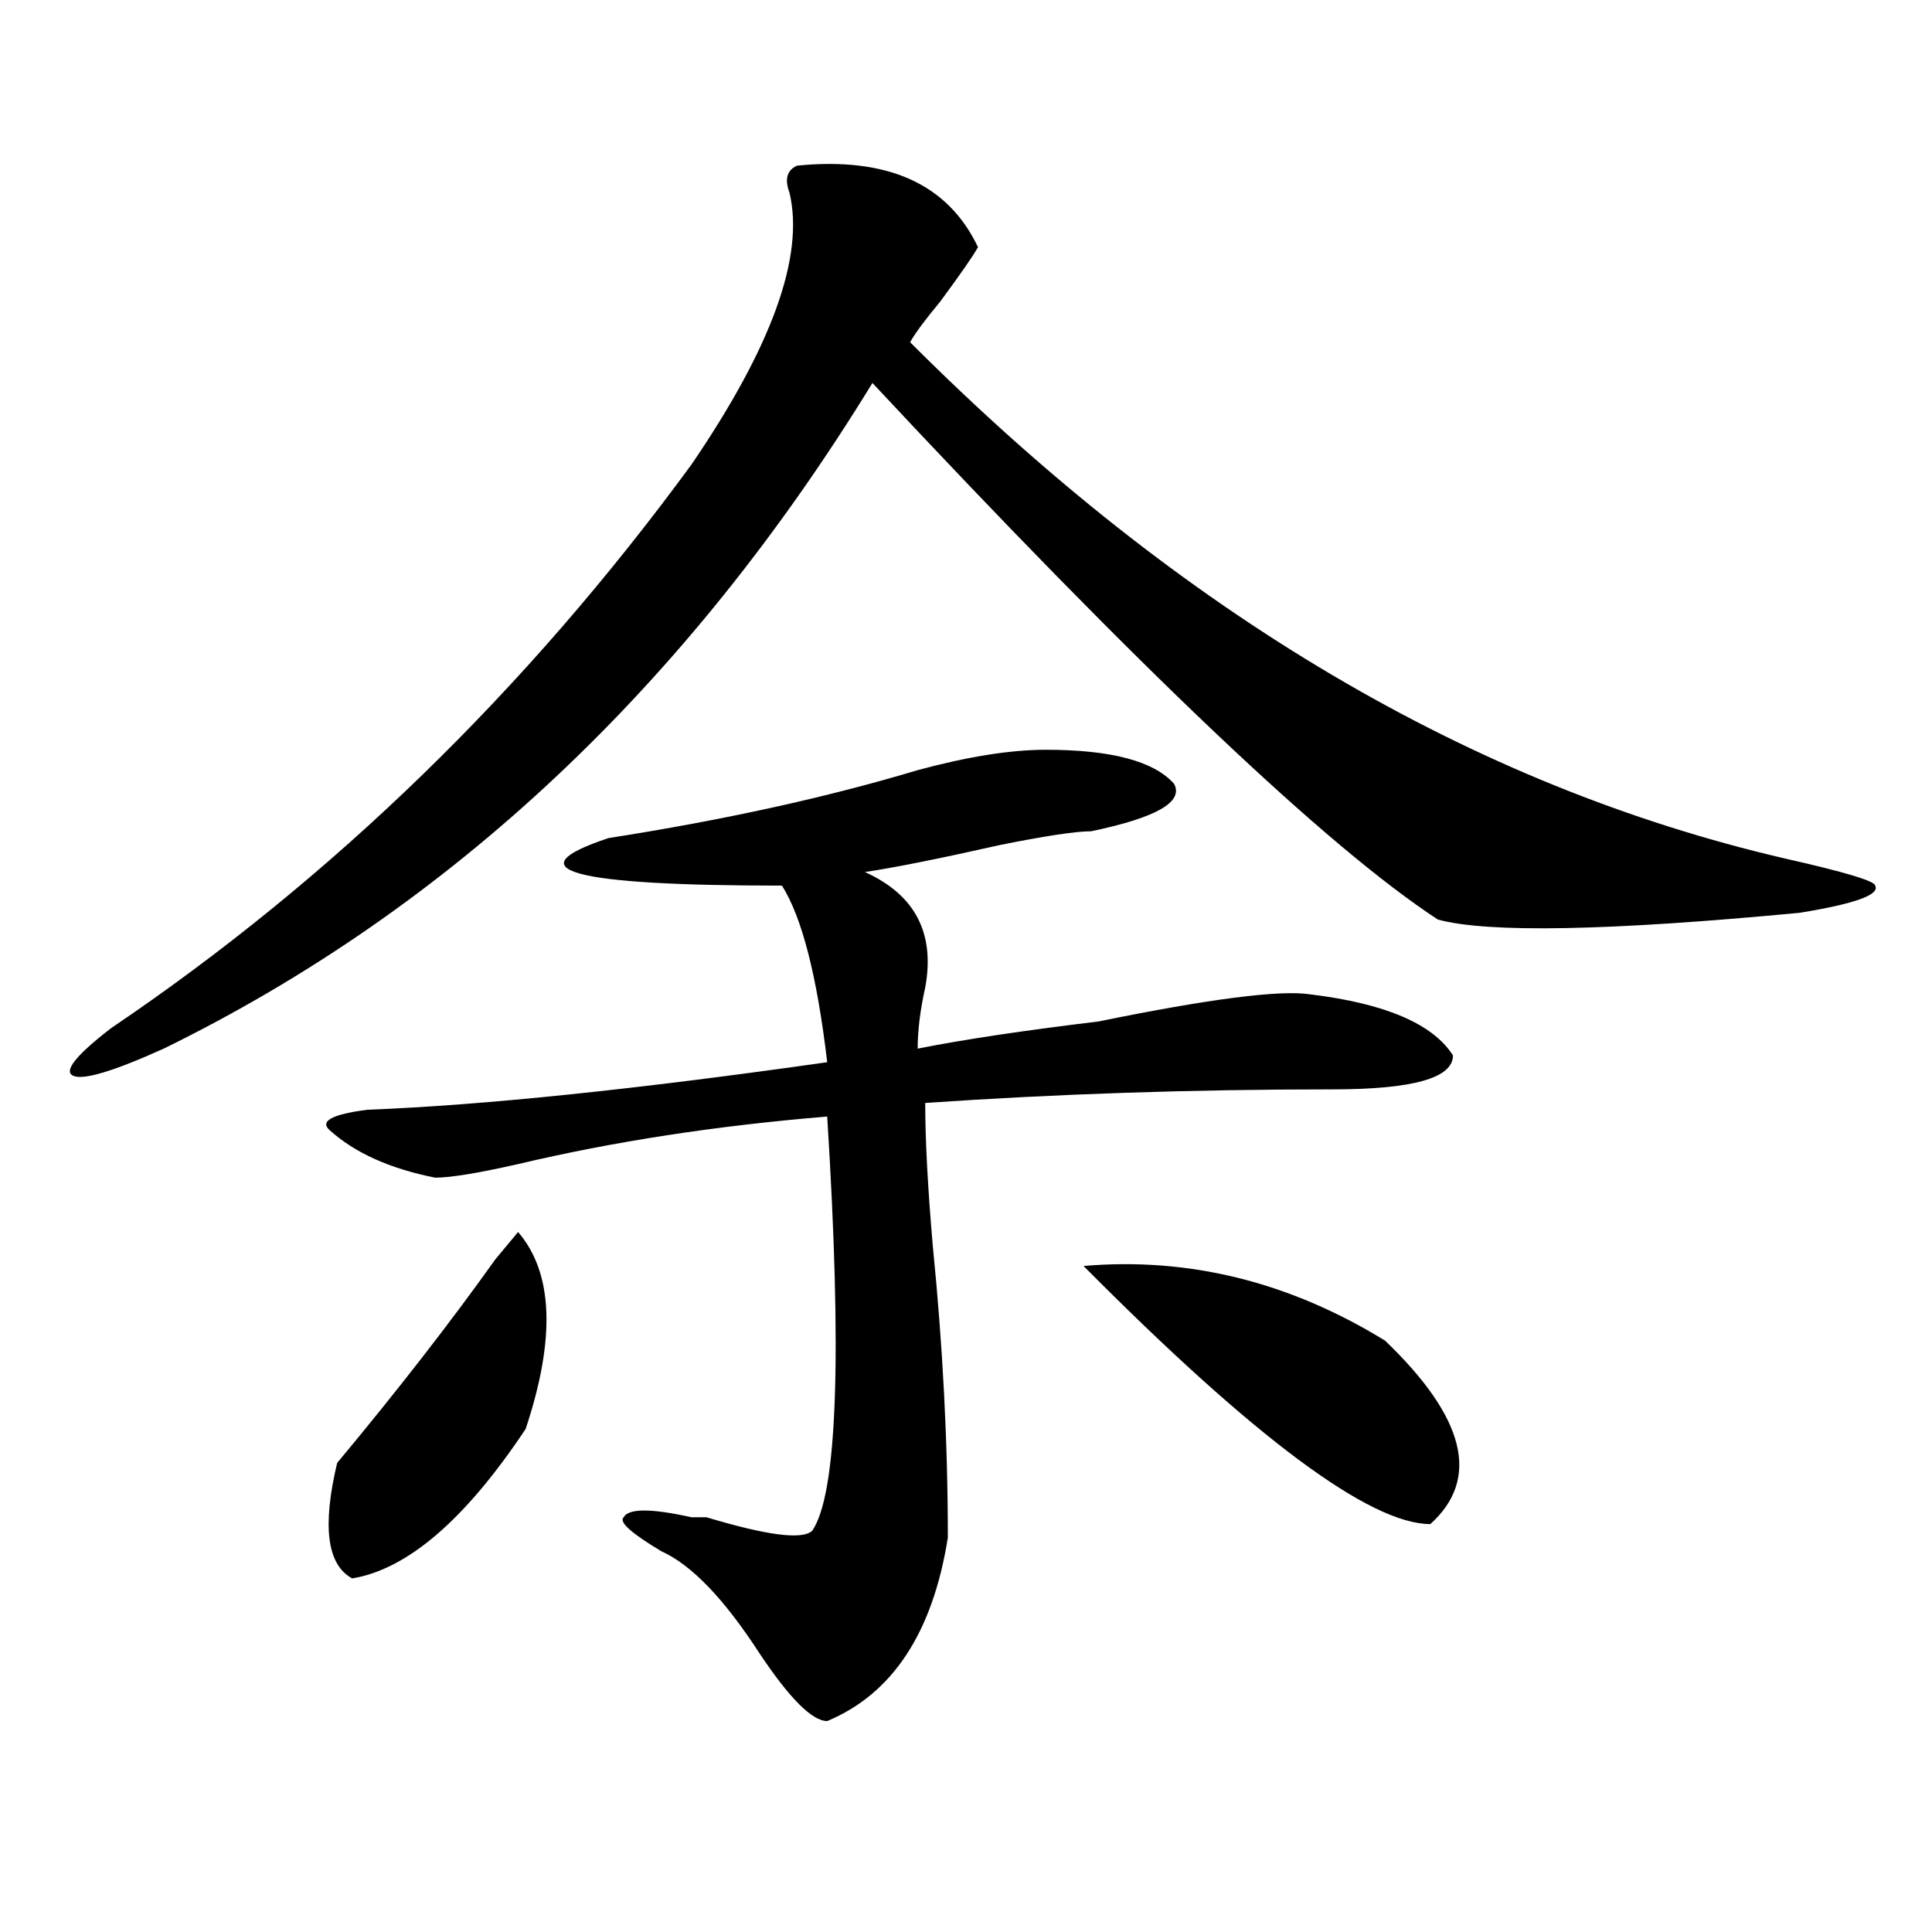
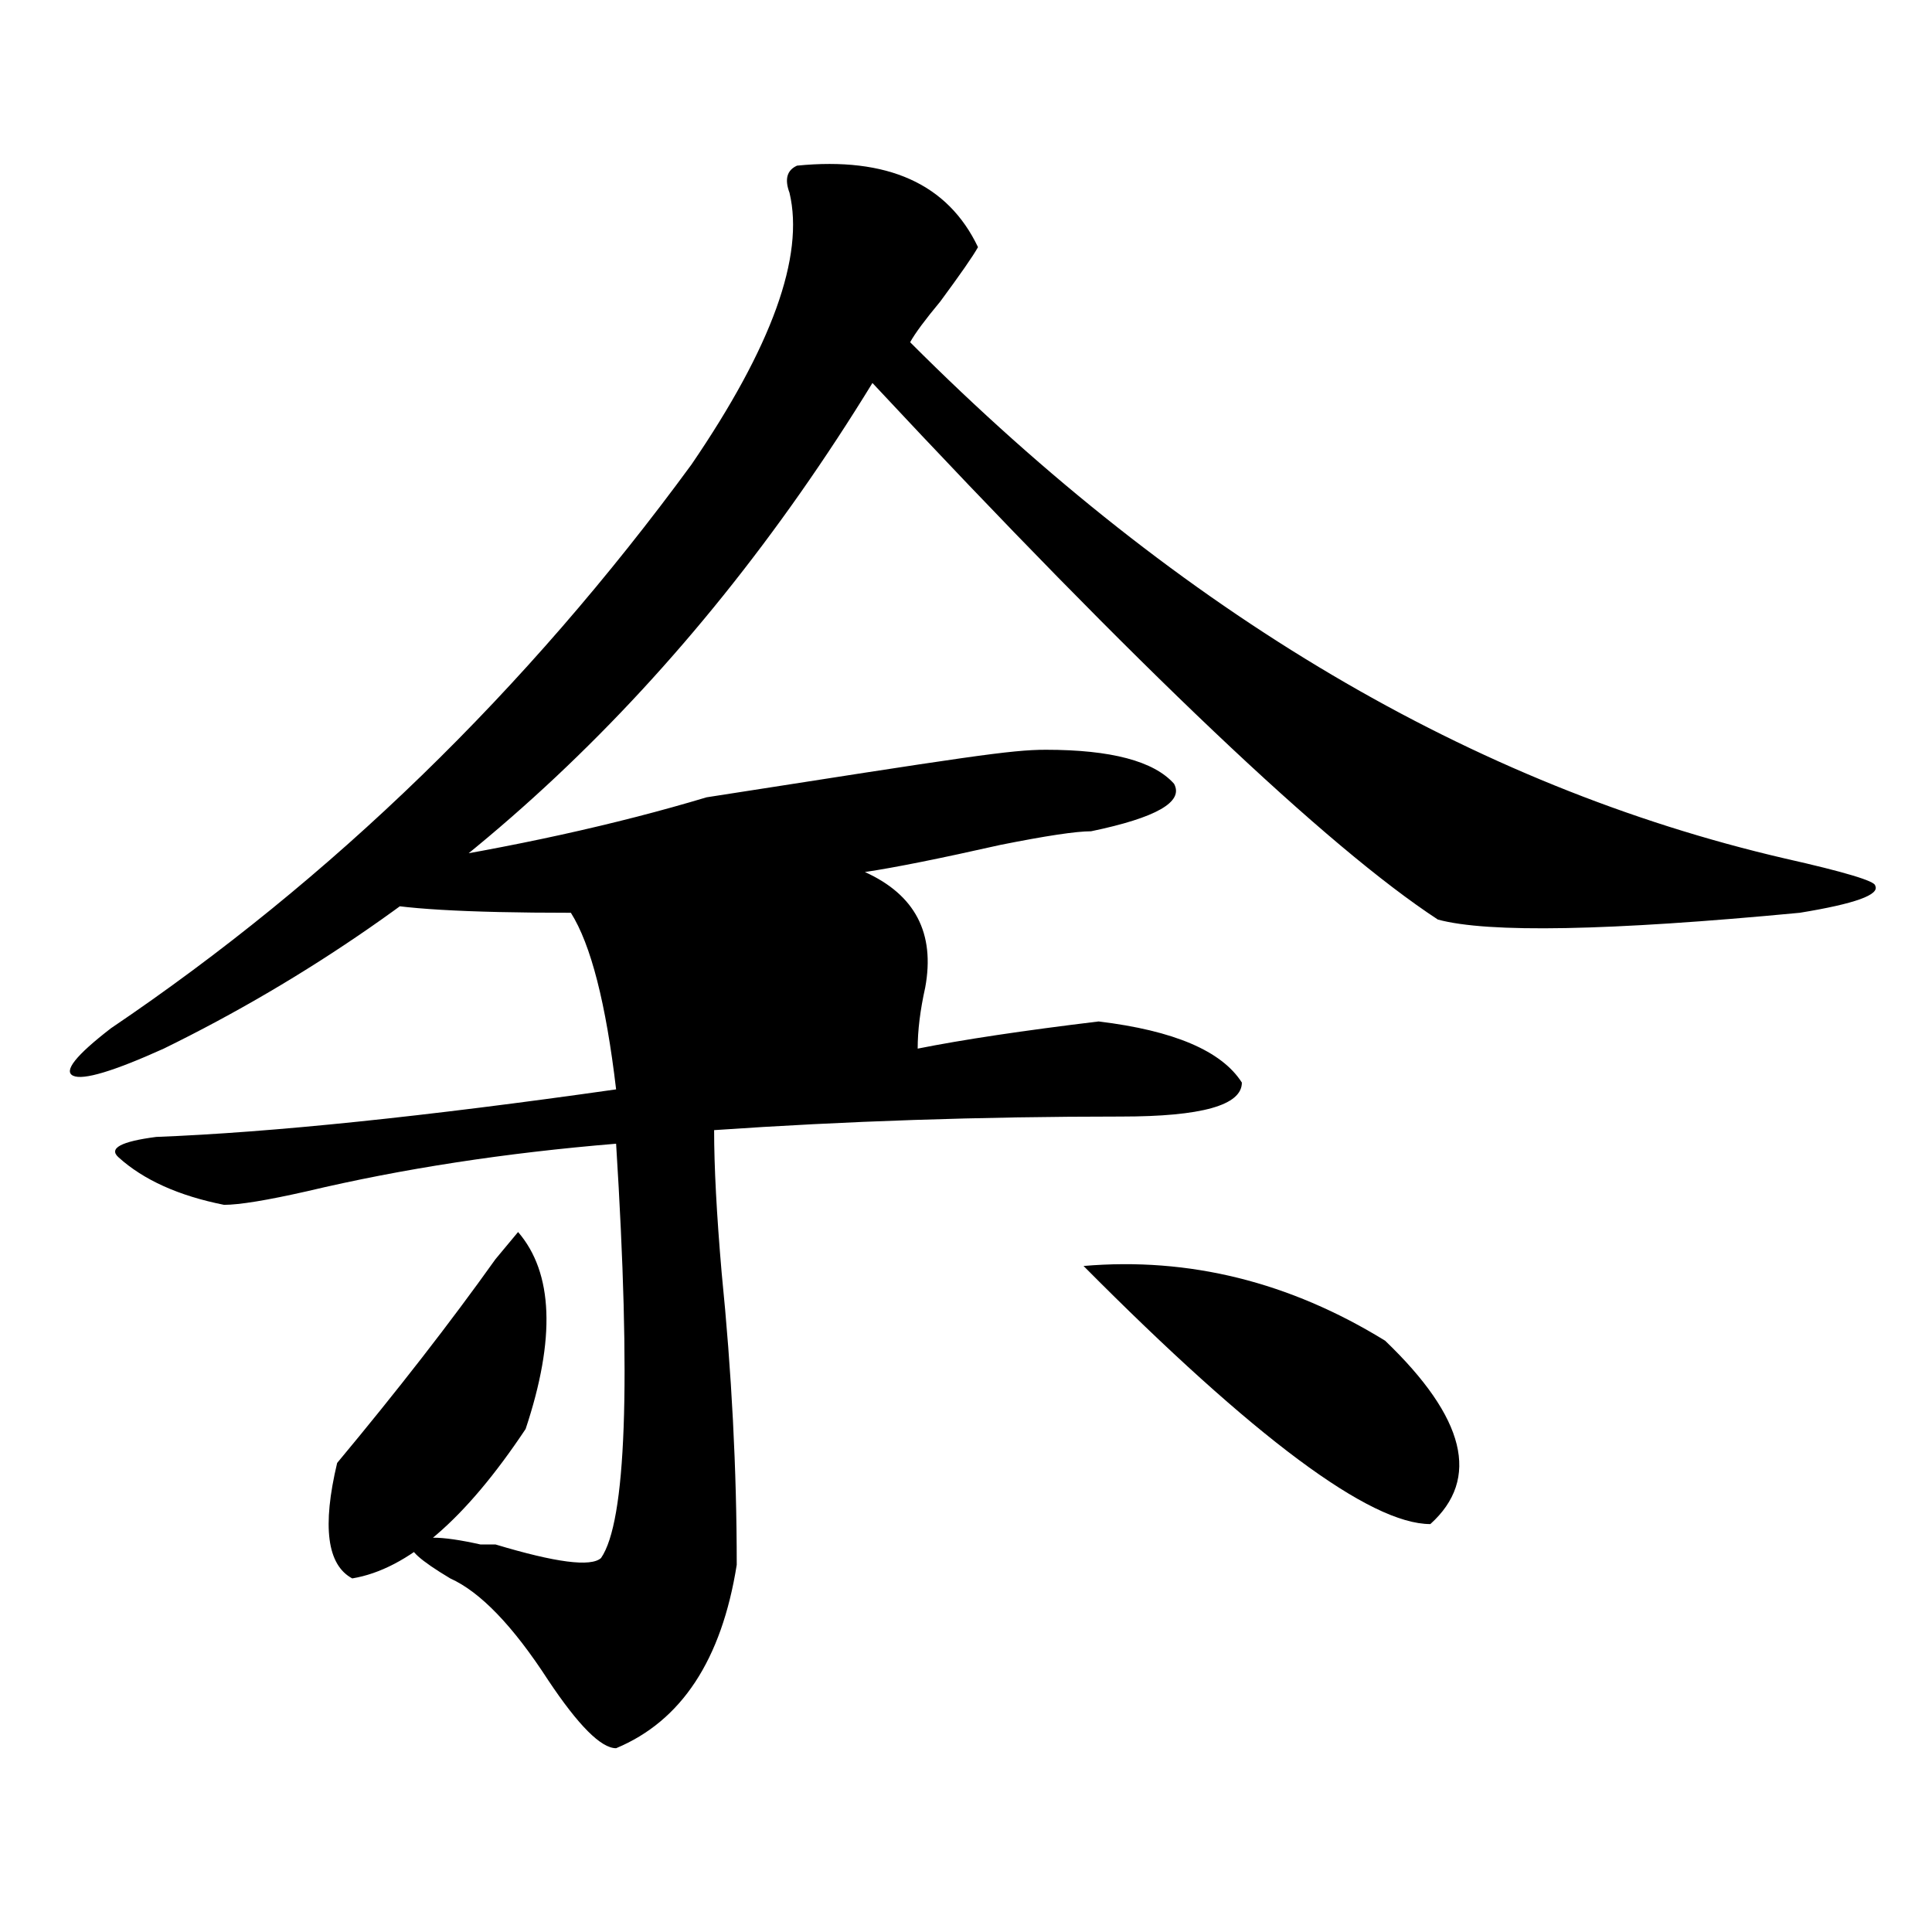
<svg xmlns="http://www.w3.org/2000/svg" version="1.1" id="图层_1" x="0px" y="0px" width="1000px" height="1000px" viewBox="0 0 1000 1000" enable-background="new 0 0 1000 1000" xml:space="preserve">
-   <path d="M412.551,85.734c46.828-4.669,78.047,9.394,93.656,42.188c-2.622,4.724-9.146,14.063-19.512,28.125  c-7.805,9.394-13.049,16.425-15.609,21.094C611.57,317.766,762.42,406.864,923.758,444.328  c31.219,7.031,46.828,11.755,46.828,14.063c2.561,4.724-10.427,9.394-39.023,14.063c-98.9,9.394-161.338,10.547-187.313,3.516  c-57.255-37.464-154.813-130.078-292.676-277.734c-96.278,157.05-218.531,271.911-366.82,344.531  c-26.036,11.755-41.646,16.425-46.828,14.063c-5.243-2.308,1.28-10.547,19.512-24.609  c114.448-77.344,214.629-174.573,300.48-291.797c41.584-60.919,58.535-107.776,50.73-140.625  C406.026,92.766,407.307,88.097,412.551,85.734z M541.328,388.078c33.779,0,55.913,5.878,66.34,17.578  c5.183,9.394-9.146,17.578-42.926,24.609c-7.805,0-23.414,2.362-46.828,7.031c-31.219,7.031-54.633,11.755-70.242,14.063  c25.975,11.755,36.401,31.641,31.219,59.766c-2.622,11.755-3.902,22.302-3.902,31.641c23.414-4.669,54.633-9.339,93.656-14.063  c57.193-11.7,93.656-16.37,109.266-14.063c39.023,4.724,63.718,15.271,74.145,31.641c0,11.755-20.854,17.578-62.438,17.578  c-72.864,0-143.106,2.362-210.727,7.031c0,18.786,1.28,43.396,3.902,73.828c5.183,51.581,7.805,101.953,7.805,151.172  c-7.805,49.219-28.658,80.859-62.438,94.922c-7.805,0-19.512-11.756-35.121-35.156c-18.231-28.125-35.121-45.703-50.73-52.734  c-15.609-9.339-22.134-15.216-19.512-17.578c2.562-4.669,14.268-4.669,35.121,0c2.561,0,5.183,0,7.805,0  c31.219,9.394,49.389,11.755,54.633,7.031c12.987-18.731,15.609-90.198,7.805-214.453c-57.255,4.724-110.606,12.909-159.996,24.609  c-20.853,4.724-35.121,7.031-42.926,7.031c-23.414-4.669-41.646-12.854-54.633-24.609c-5.243-4.669,1.28-8.185,19.512-10.547  c59.815-2.308,139.144-10.547,238.043-24.609c-5.244-44.495-13.049-74.981-23.414-91.406c-109.266,0-139.204-8.185-89.754-24.609  c59.815-9.339,113.168-21.094,159.996-35.156C500.963,391.594,523.097,388.078,541.328,388.078z M272.066,739.641  c-31.219,46.911-61.157,72.619-89.754,77.344c-13.048-7.031-15.609-26.917-7.805-59.766c31.219-37.464,58.535-72.62,81.949-105.469  l11.707-14.063C286.335,658.781,287.676,692.784,272.066,739.641z M560.84,655.266c54.633-4.669,106.644,8.239,156.094,38.672  c41.584,39.88,49.389,71.521,23.414,94.922C709.129,788.859,649.252,744.364,560.84,655.266z" />
+   <path d="M412.551,85.734c46.828-4.669,78.047,9.394,93.656,42.188c-2.622,4.724-9.146,14.063-19.512,28.125  c-7.805,9.394-13.049,16.425-15.609,21.094C611.57,317.766,762.42,406.864,923.758,444.328  c31.219,7.031,46.828,11.755,46.828,14.063c2.561,4.724-10.427,9.394-39.023,14.063c-98.9,9.394-161.338,10.547-187.313,3.516  c-57.255-37.464-154.813-130.078-292.676-277.734c-96.278,157.05-218.531,271.911-366.82,344.531  c-26.036,11.755-41.646,16.425-46.828,14.063c-5.243-2.308,1.28-10.547,19.512-24.609  c114.448-77.344,214.629-174.573,300.48-291.797c41.584-60.919,58.535-107.776,50.73-140.625  C406.026,92.766,407.307,88.097,412.551,85.734z M541.328,388.078c33.779,0,55.913,5.878,66.34,17.578  c5.183,9.394-9.146,17.578-42.926,24.609c-7.805,0-23.414,2.362-46.828,7.031c-31.219,7.031-54.633,11.755-70.242,14.063  c25.975,11.755,36.401,31.641,31.219,59.766c-2.622,11.755-3.902,22.302-3.902,31.641c23.414-4.669,54.633-9.339,93.656-14.063  c39.023,4.724,63.718,15.271,74.145,31.641c0,11.755-20.854,17.578-62.438,17.578  c-72.864,0-143.106,2.362-210.727,7.031c0,18.786,1.28,43.396,3.902,73.828c5.183,51.581,7.805,101.953,7.805,151.172  c-7.805,49.219-28.658,80.859-62.438,94.922c-7.805,0-19.512-11.756-35.121-35.156c-18.231-28.125-35.121-45.703-50.73-52.734  c-15.609-9.339-22.134-15.216-19.512-17.578c2.562-4.669,14.268-4.669,35.121,0c2.561,0,5.183,0,7.805,0  c31.219,9.394,49.389,11.755,54.633,7.031c12.987-18.731,15.609-90.198,7.805-214.453c-57.255,4.724-110.606,12.909-159.996,24.609  c-20.853,4.724-35.121,7.031-42.926,7.031c-23.414-4.669-41.646-12.854-54.633-24.609c-5.243-4.669,1.28-8.185,19.512-10.547  c59.815-2.308,139.144-10.547,238.043-24.609c-5.244-44.495-13.049-74.981-23.414-91.406c-109.266,0-139.204-8.185-89.754-24.609  c59.815-9.339,113.168-21.094,159.996-35.156C500.963,391.594,523.097,388.078,541.328,388.078z M272.066,739.641  c-31.219,46.911-61.157,72.619-89.754,77.344c-13.048-7.031-15.609-26.917-7.805-59.766c31.219-37.464,58.535-72.62,81.949-105.469  l11.707-14.063C286.335,658.781,287.676,692.784,272.066,739.641z M560.84,655.266c54.633-4.669,106.644,8.239,156.094,38.672  c41.584,39.88,49.389,71.521,23.414,94.922C709.129,788.859,649.252,744.364,560.84,655.266z" />
</svg>